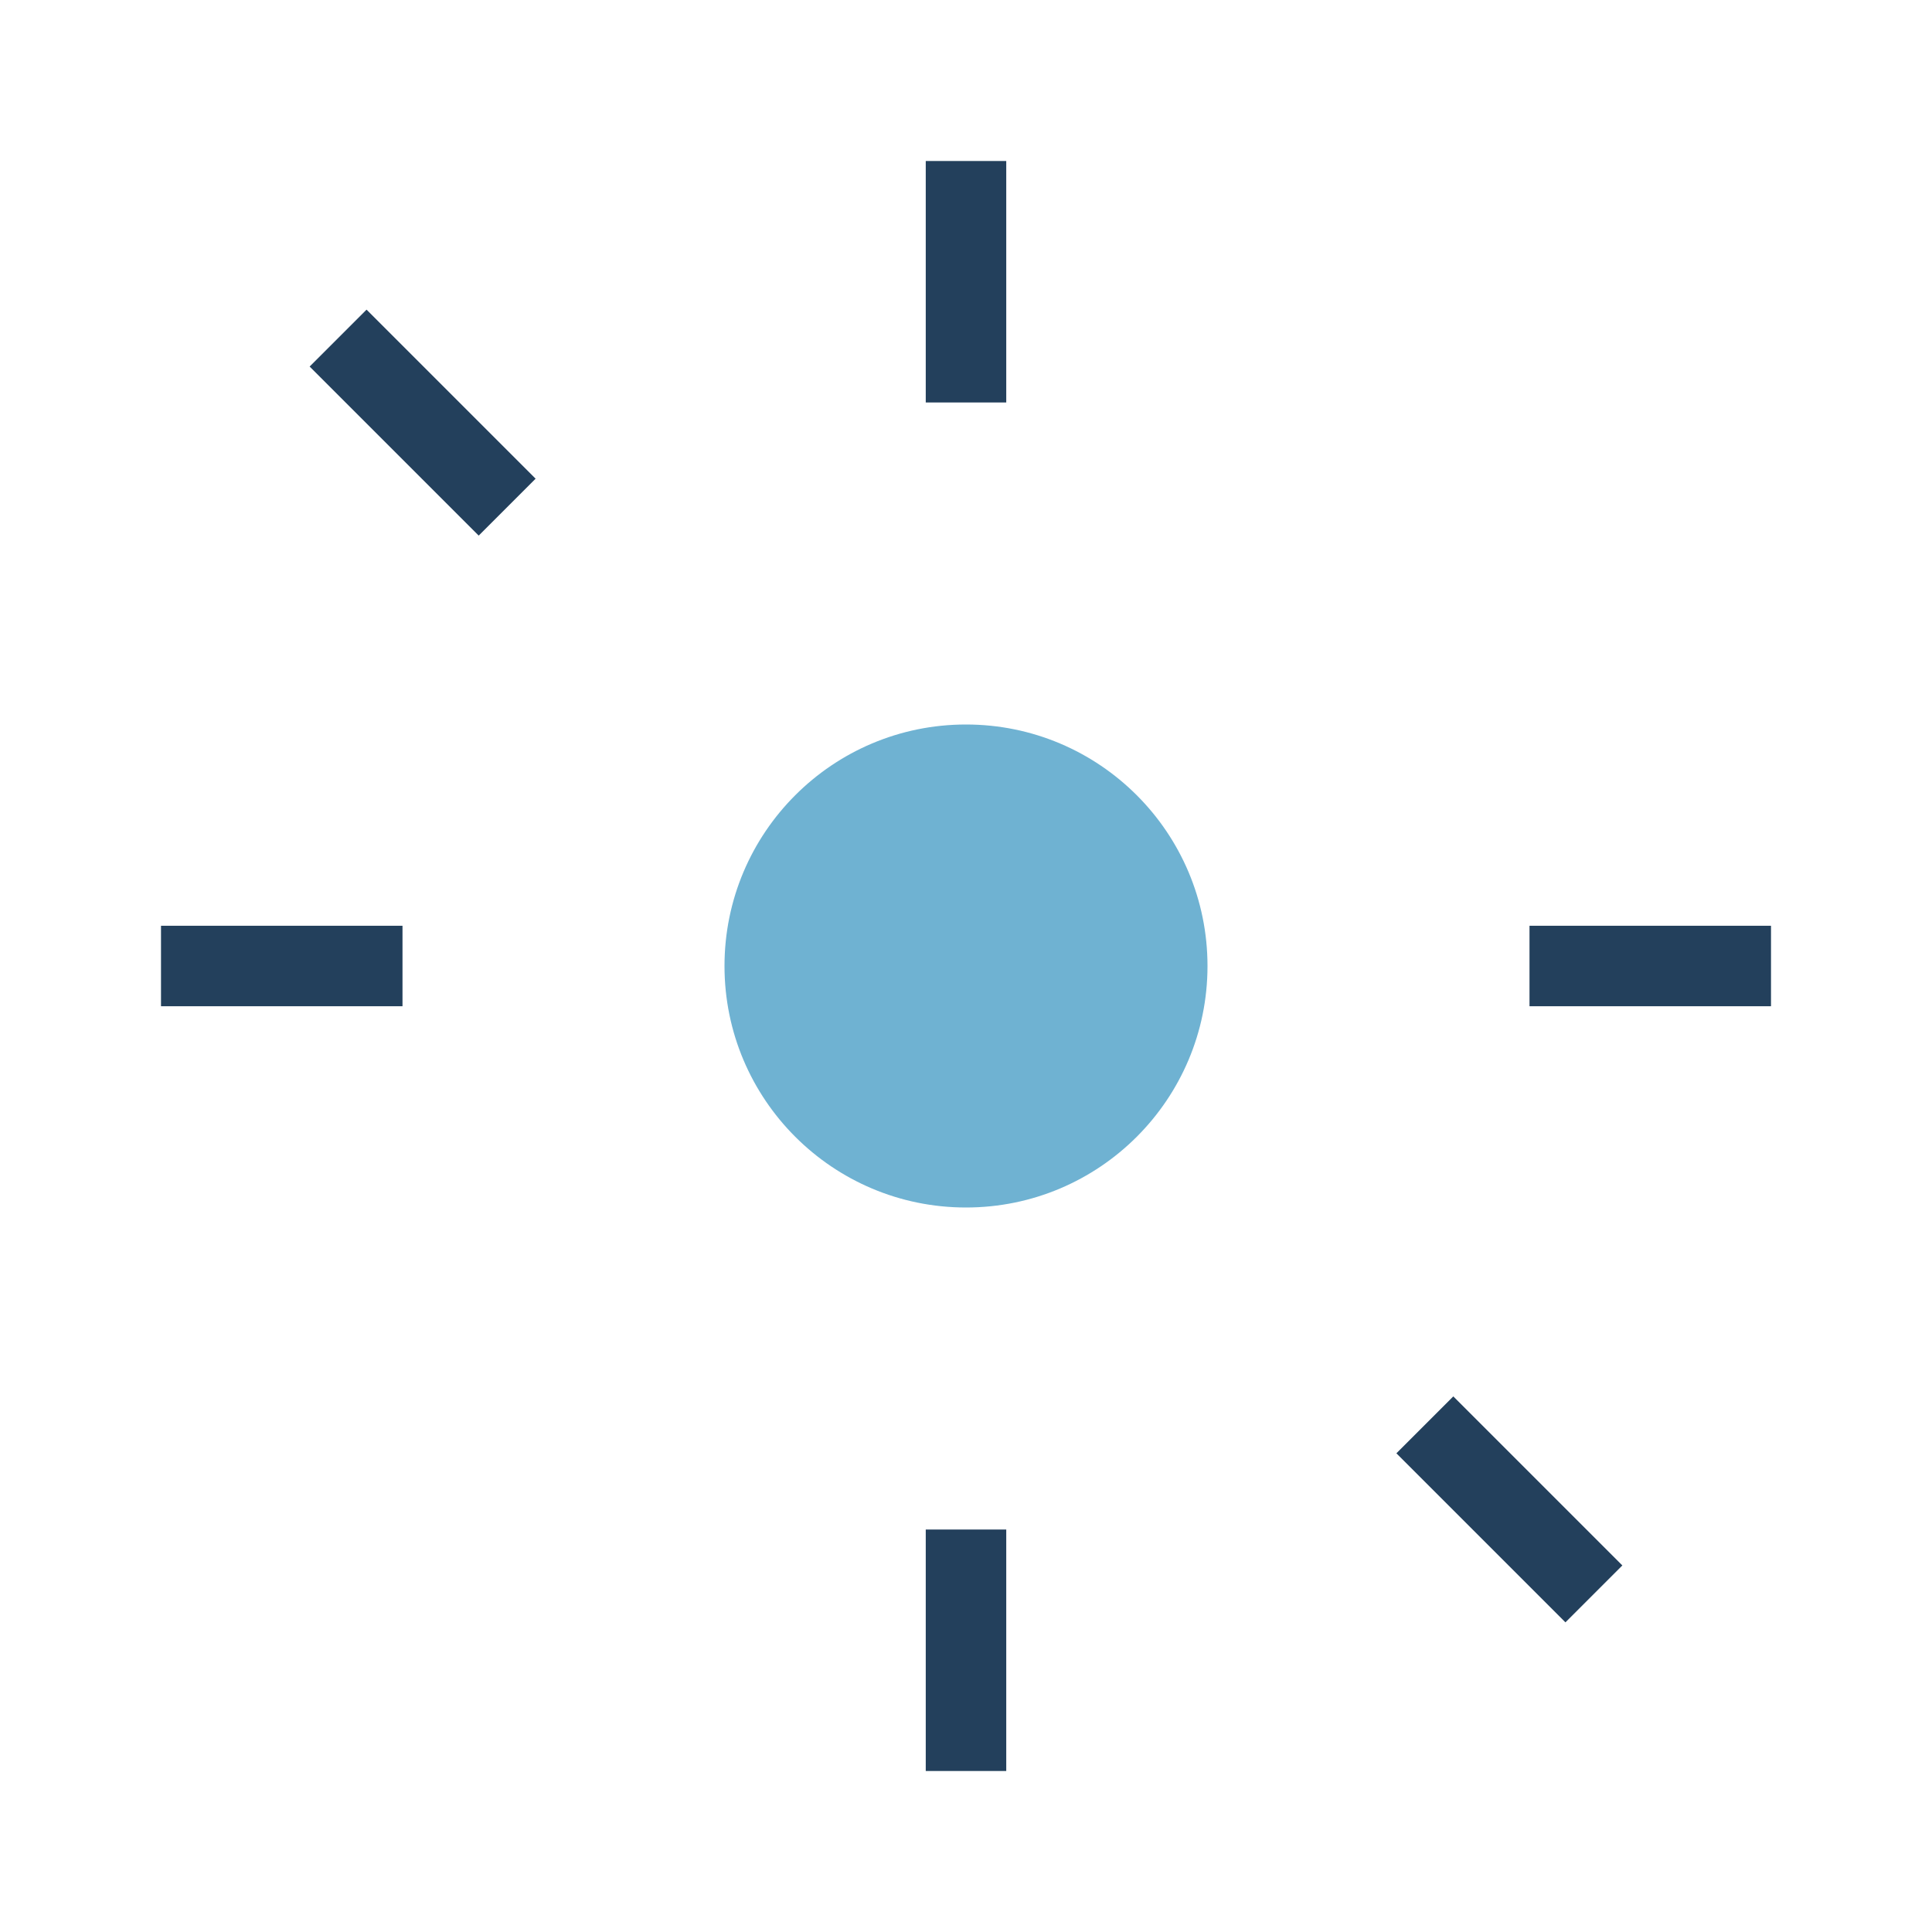
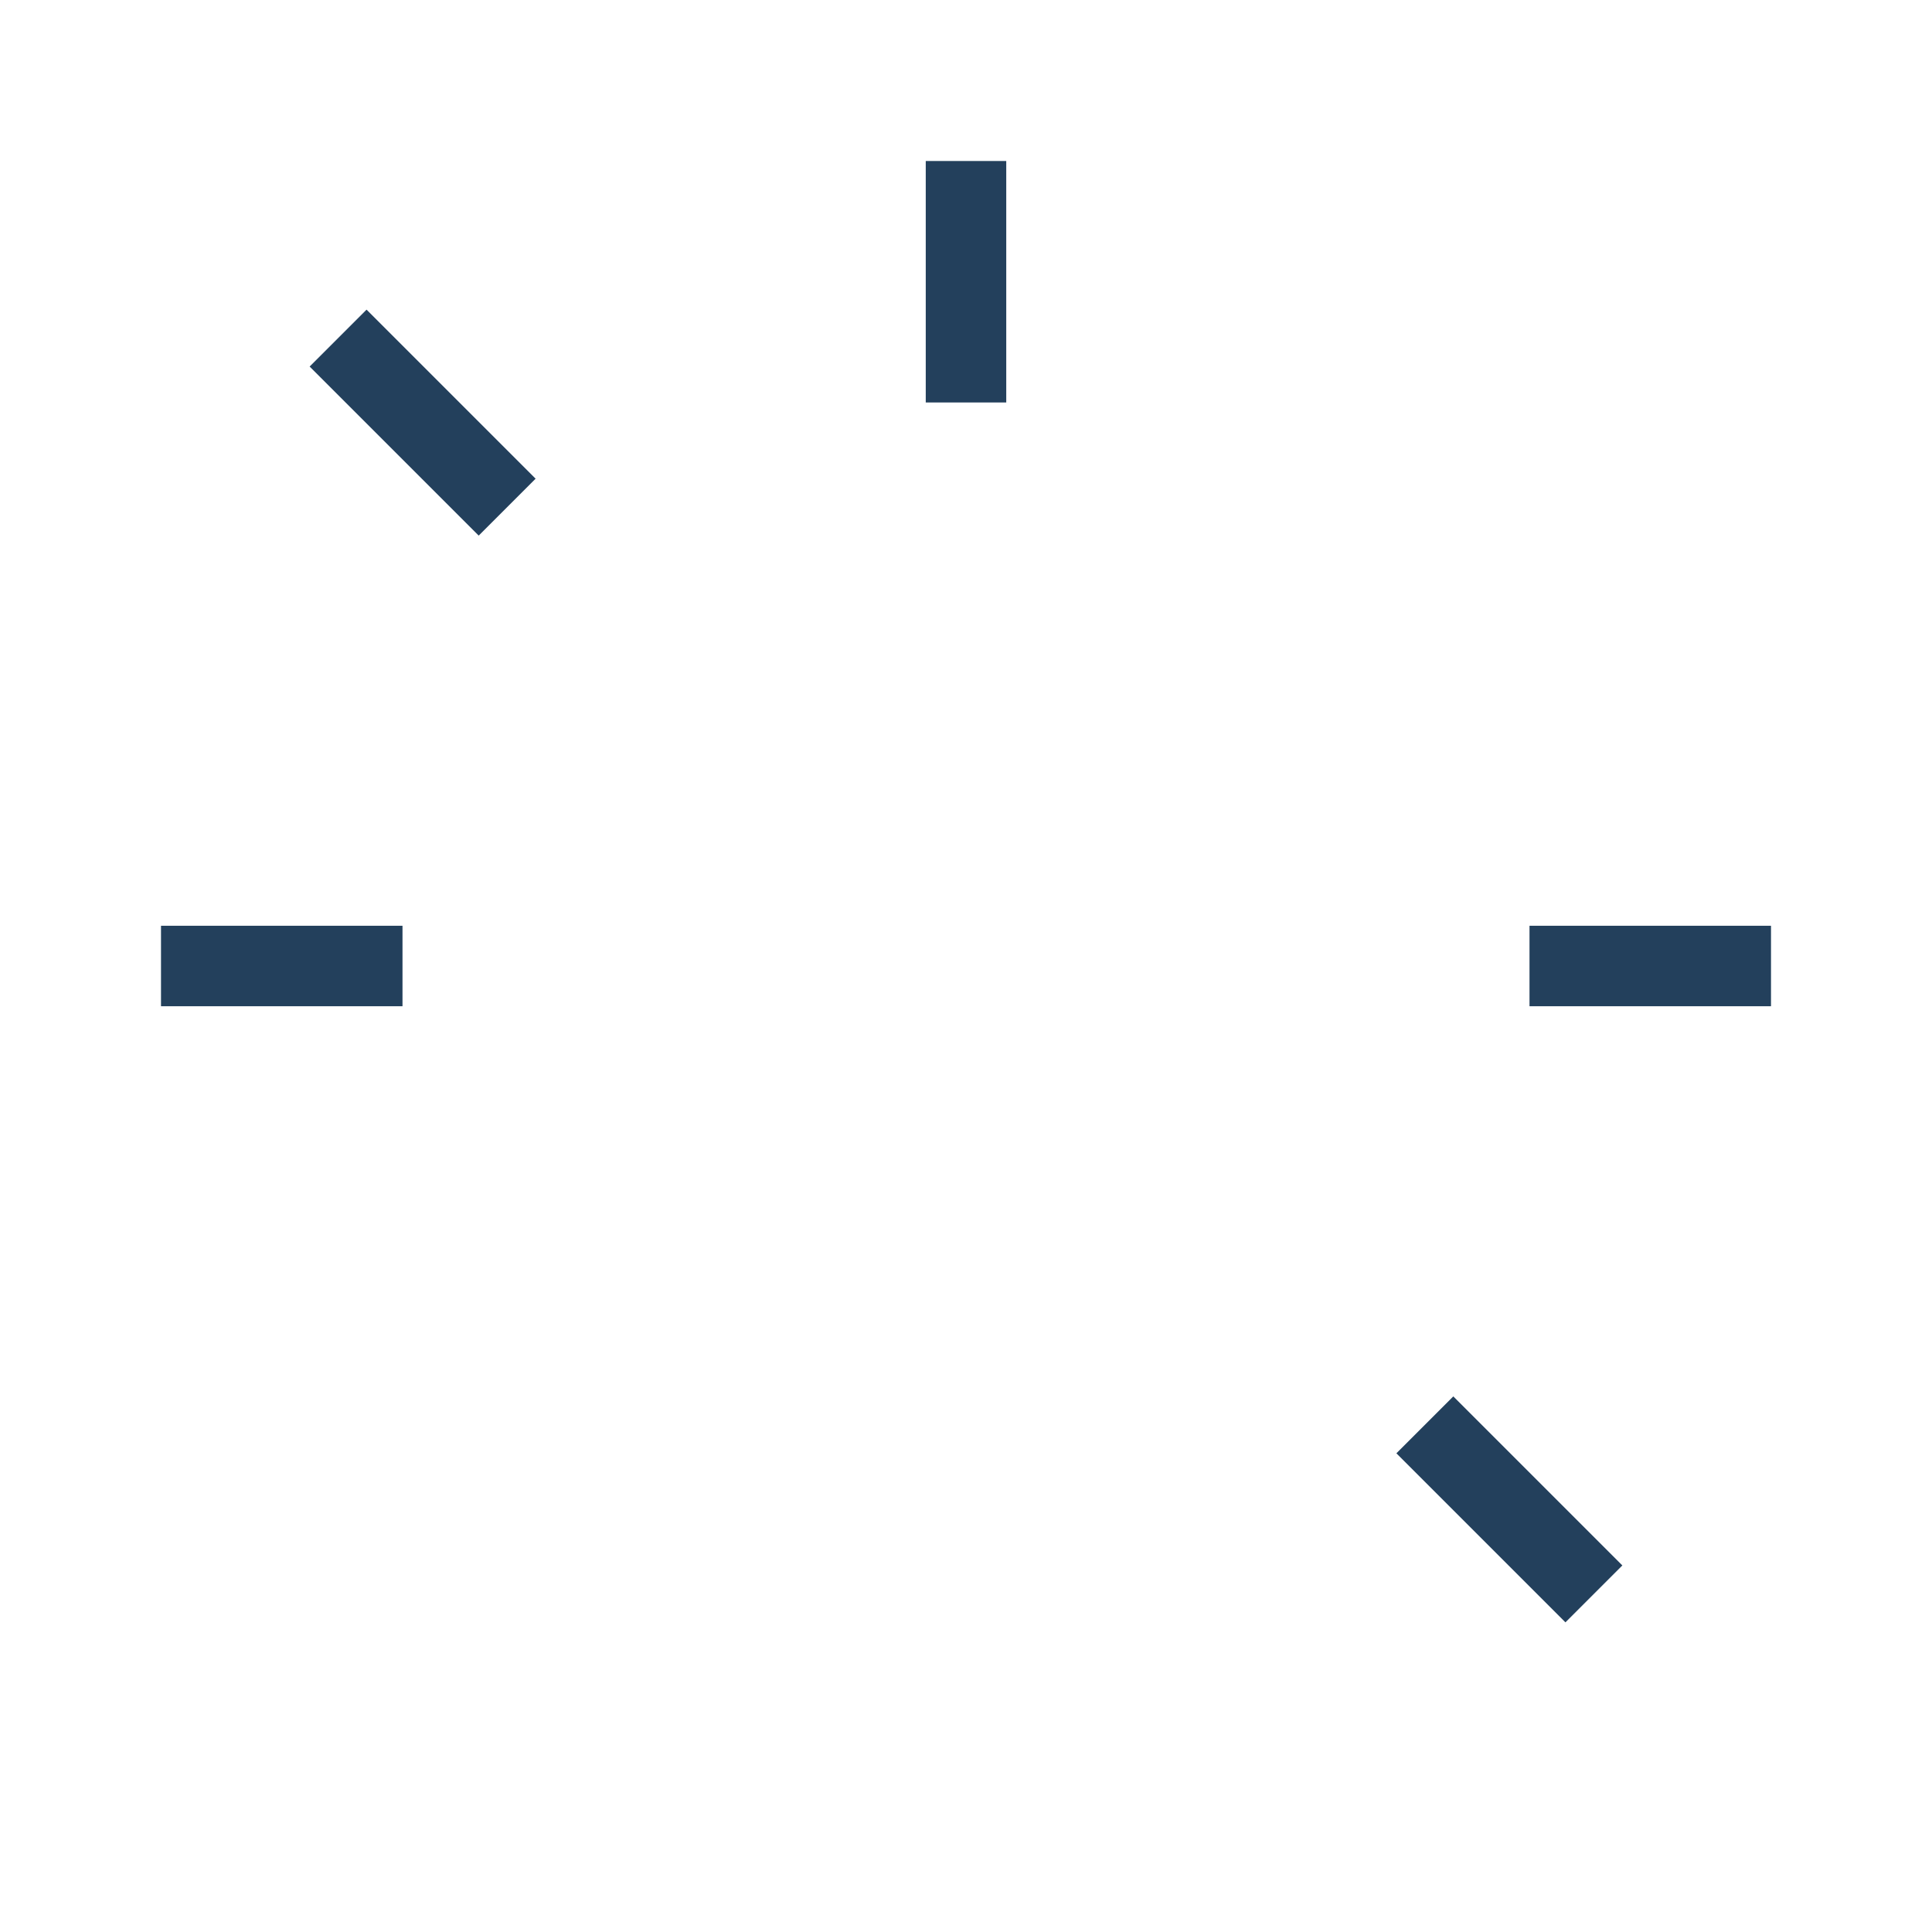
<svg xmlns="http://www.w3.org/2000/svg" width="24" height="24" viewBox="0 0 24 24">
-   <circle cx="12" cy="12" r="3" fill="#6FB2D2" />
  <g stroke="#23405C" stroke-width="1">
-     <path d="M12 2v3M12 19v3M4.2 4.2l2.1 2.1M17.7 17.7l2.1 2.1M2 12h3M19 12h3" />
+     <path d="M12 2v3M12 19M4.2 4.2l2.1 2.1M17.7 17.7l2.1 2.1M2 12h3M19 12h3" />
  </g>
</svg>